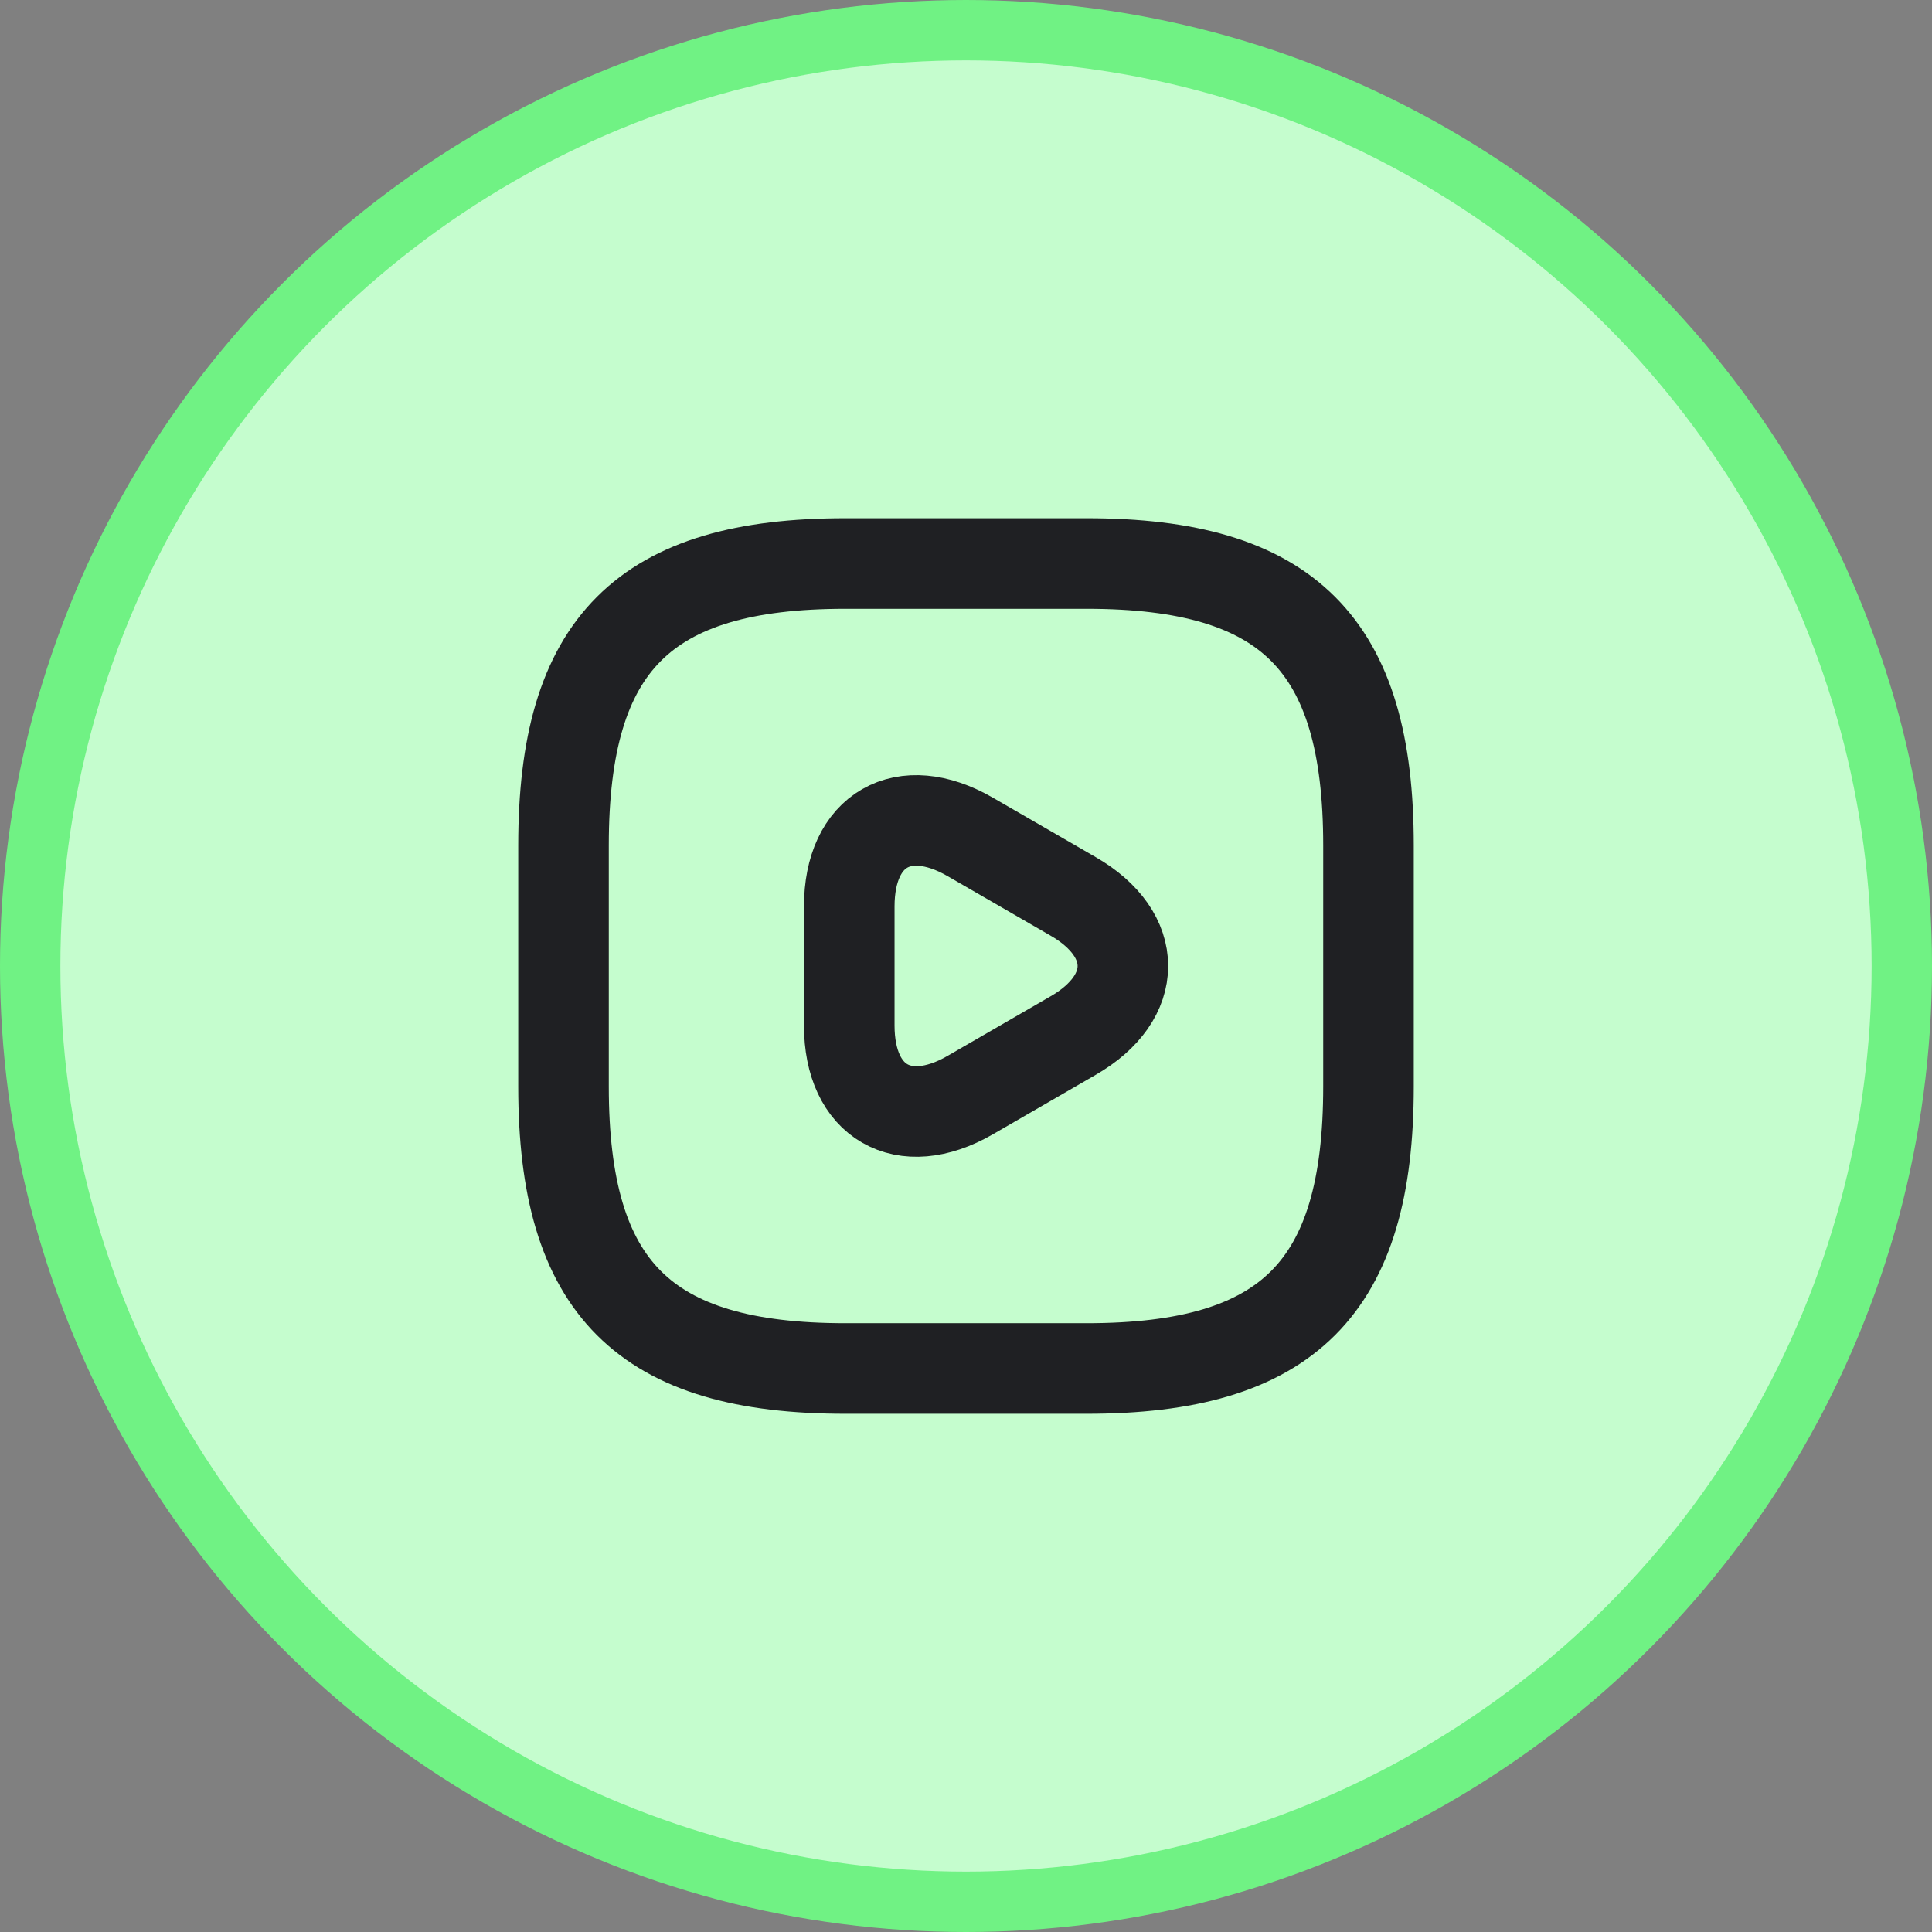
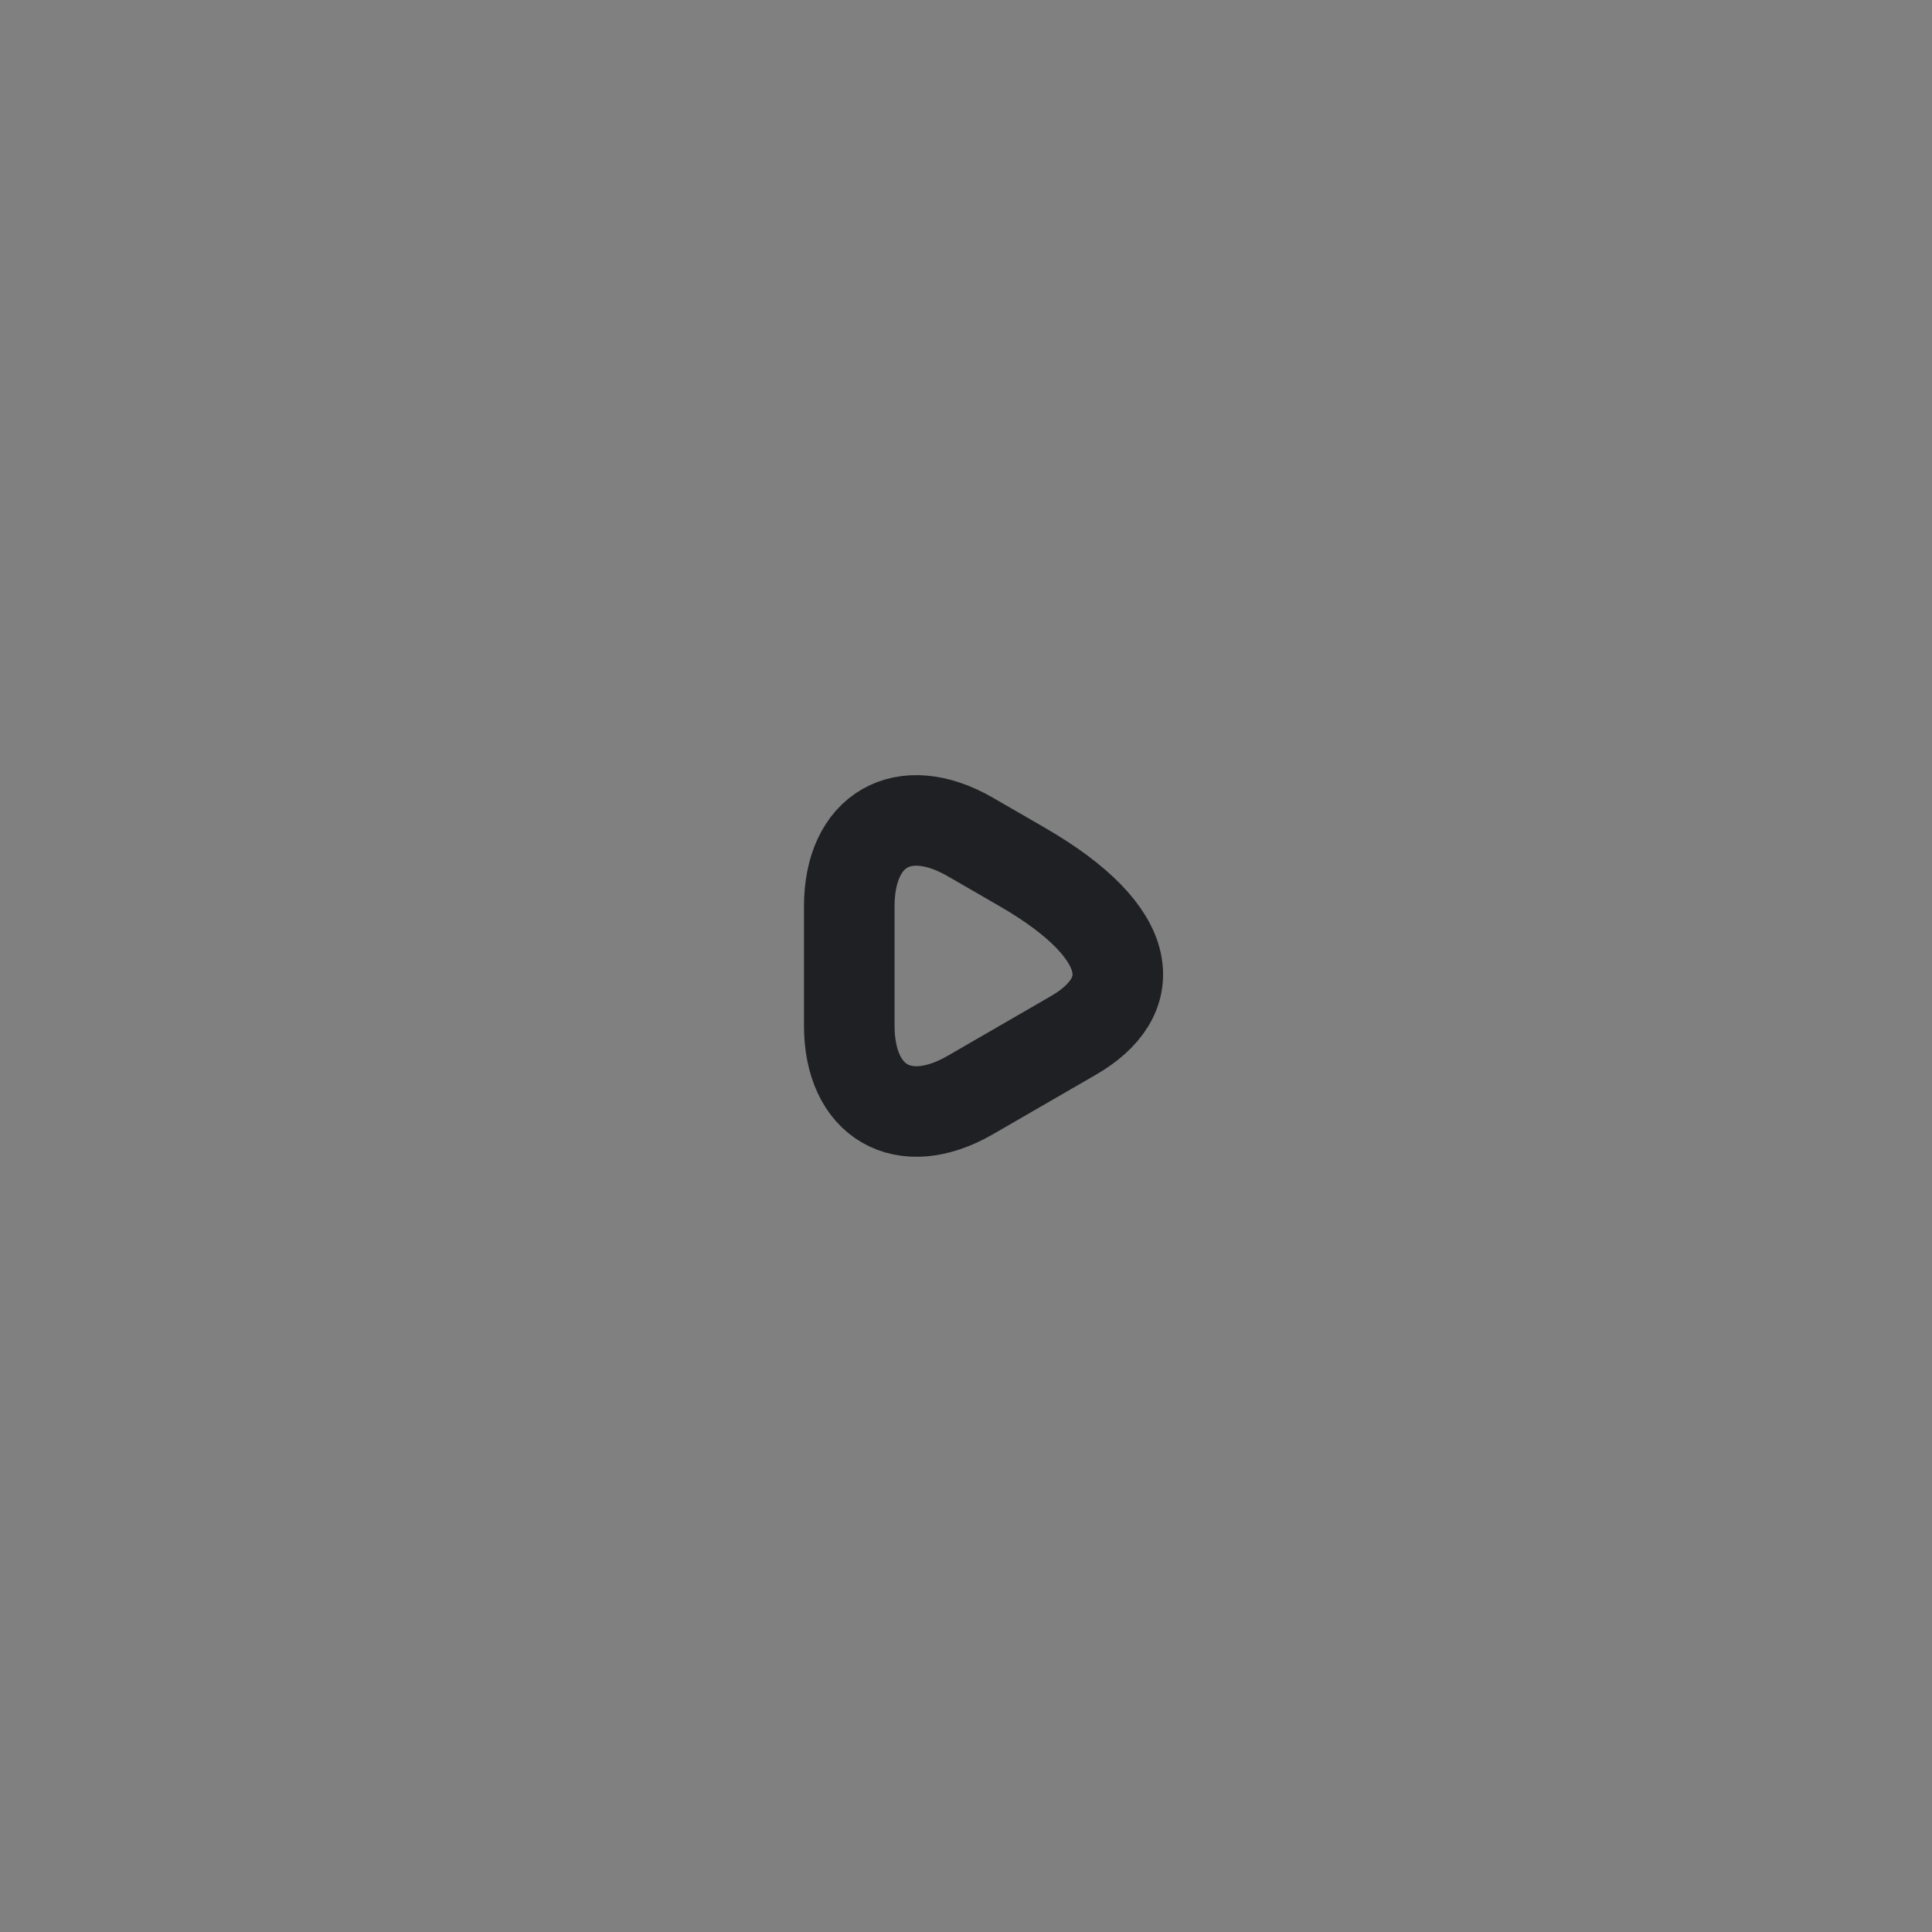
<svg xmlns="http://www.w3.org/2000/svg" width="64" height="64" viewBox="0 0 64 64" fill="none">
  <rect x="0" y="0" width="64" height="64" fill="#808080" stroke="none" />
-   <circle cx="32" cy="32" r="31" fill="#C5FDCE" stroke="#70F284" stroke-width="2" />
-   <path d="M28 45.333H36C42.667 45.333 45.333 42.667 45.333 36V28C45.333 21.333 42.667 18.667 36 18.667H28C21.333 18.667 18.667 21.333 18.667 28V36C18.667 42.667 21.333 45.333 28 45.333Z" stroke="#1F2023" stroke-width="3" stroke-linecap="round" stroke-linejoin="round" />
-   <path d="M28.133 32V30.026C28.133 27.48 29.933 26.453 32.133 27.72L33.84 28.706L35.547 29.693C37.747 30.96 37.747 33.04 35.547 34.306L33.84 35.293L32.133 36.28C29.933 37.547 28.133 36.507 28.133 33.973V32Z" stroke="#1F2023" stroke-width="3" stroke-miterlimit="10" stroke-linecap="round" stroke-linejoin="round" />
+   <path d="M28.133 32V30.026C28.133 27.48 29.933 26.453 32.133 27.72L33.84 28.706C37.747 30.96 37.747 33.04 35.547 34.306L33.84 35.293L32.133 36.28C29.933 37.547 28.133 36.507 28.133 33.973V32Z" stroke="#1F2023" stroke-width="3" stroke-miterlimit="10" stroke-linecap="round" stroke-linejoin="round" />
</svg>